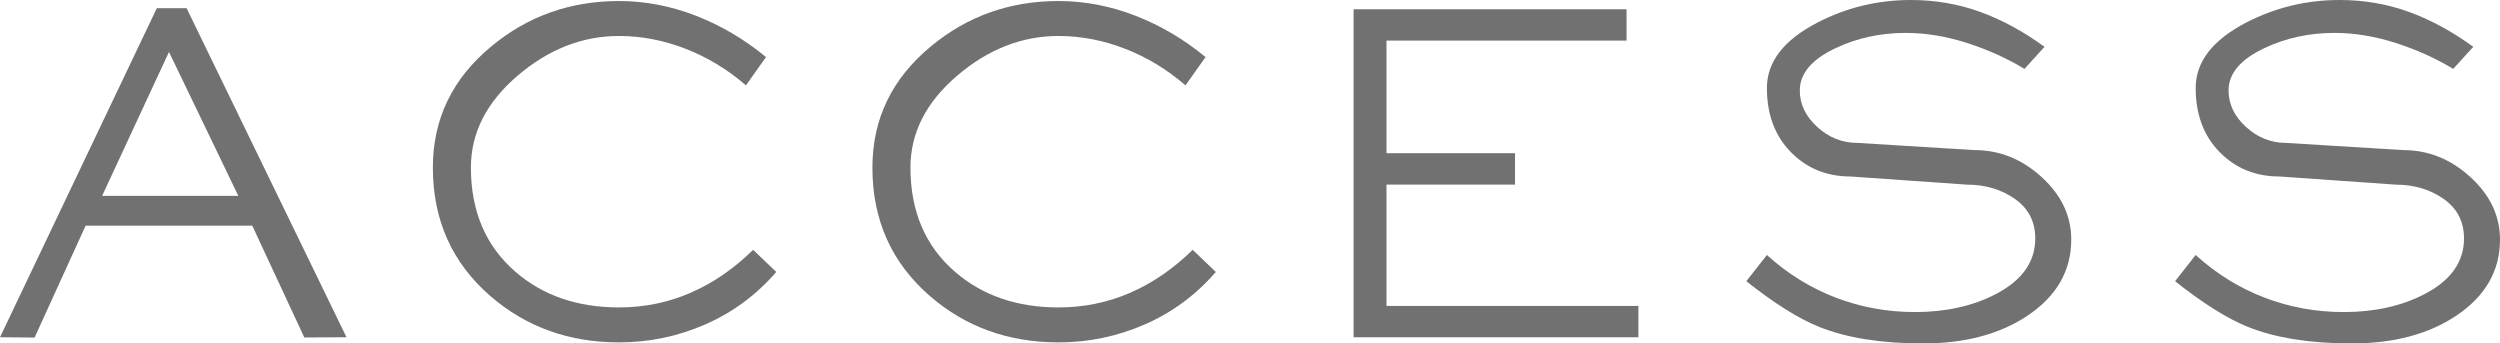
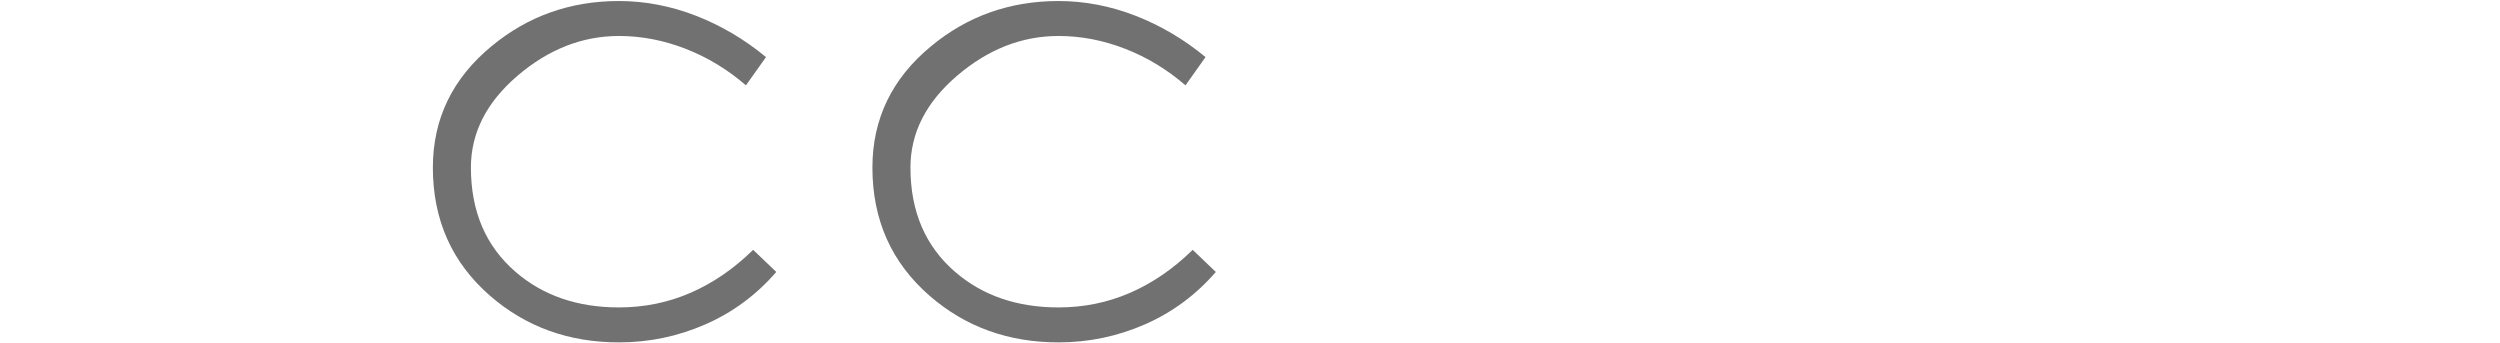
<svg xmlns="http://www.w3.org/2000/svg" version="1.1" id="レイヤー_1" x="0px" y="0px" viewBox="0 0 116.711 16.032" style="enable-background:new 0 0 116.711 16.032;" xml:space="preserve">
  <g>
    <g id="XMLID_501_">
-       <path id="XMLID_512_" style="fill:#727171;" d="M16.176,15.744l-1.969,0.012l-2.43-5.22h-7.78l-2.382,5.223L0,15.744l7.32-15.36    h1.392L16.176,15.744z M11.127,9.145L7.889,2.426L4.767,9.145H11.127z" />
      <path id="XMLID_510_" style="fill:#727171;" d="M36.24,12.696c-0.928,1.072-2.032,1.888-3.312,2.448    c-1.28,0.56-2.625,0.84-4.032,0.84c-2.336,0-4.336-0.721-6-2.16c-1.792-1.552-2.688-3.552-2.688-6c0-2.271,0.912-4.16,2.736-5.664    c1.696-1.408,3.68-2.112,5.952-2.112c1.216,0,2.412,0.229,3.588,0.685c1.176,0.456,2.268,1.1,3.276,1.932l-0.936,1.32    c-0.849-0.736-1.785-1.304-2.808-1.704c-1.024-0.399-2.064-0.601-3.12-0.601c-1.712,0-3.292,0.621-4.74,1.86    c-1.448,1.24-2.172,2.668-2.172,4.284c0,2.048,0.696,3.672,2.088,4.872c1.28,1.104,2.888,1.656,4.824,1.656    c1.184,0,2.3-0.229,3.348-0.685c1.048-0.456,2.02-1.124,2.916-2.004L36.24,12.696z" />
      <path id="XMLID_508_" style="fill:#727171;" d="M56.76,12.696c-0.928,1.072-2.032,1.888-3.312,2.448    c-1.28,0.56-2.625,0.84-4.032,0.84c-2.336,0-4.336-0.721-6-2.16c-1.792-1.552-2.688-3.552-2.688-6c0-2.271,0.912-4.16,2.736-5.664    c1.696-1.408,3.68-2.112,5.952-2.112c1.216,0,2.412,0.229,3.588,0.685c1.176,0.456,2.268,1.1,3.276,1.932l-0.936,1.32    c-0.849-0.736-1.785-1.304-2.808-1.704c-1.024-0.399-2.064-0.601-3.12-0.601c-1.712,0-3.292,0.621-4.74,1.86    c-1.448,1.24-2.172,2.668-2.172,4.284c0,2.048,0.696,3.672,2.088,4.872c1.28,1.104,2.888,1.656,4.824,1.656    c1.184,0,2.3-0.229,3.348-0.685c1.048-0.456,2.02-1.124,2.916-2.004L56.76,12.696z" />
-       <path id="XMLID_506_" style="fill:#727171;" d="M76.487,15.744H63.191V0.433h12.744v1.464H64.728v5.256h6v1.464h-6v5.664h11.76    V15.744z" />
-       <path id="XMLID_504_" style="fill:#727171;" d="M96.695,11.185c0,1.456-0.681,2.64-2.04,3.552    c-1.297,0.864-2.92,1.296-4.872,1.296s-3.568-0.256-4.849-0.769c-0.959-0.384-2.096-1.096-3.408-2.136l0.961-1.224    c0.96,0.872,2.027,1.534,3.203,1.986c1.177,0.452,2.412,0.678,3.709,0.678c1.439,0,2.695-0.279,3.768-0.836    c1.232-0.637,1.848-1.505,1.848-2.604c0-0.78-0.316-1.393-0.947-1.839c-0.633-0.446-1.381-0.669-2.244-0.669L86.399,8.24    c-1.121,0-2.053-0.381-2.797-1.142c-0.744-0.76-1.115-1.758-1.115-2.991c0-1.217,0.783-2.233,2.352-3.05    C86.198,0.353,87.655,0,89.207,0c1.136,0,2.212,0.185,3.228,0.552c1.017,0.368,2.021,0.912,3.013,1.633l-0.937,1.031    c-0.815-0.495-1.712-0.899-2.688-1.212c-0.977-0.312-1.928-0.468-2.855-0.468c-1.169,0-2.249,0.232-3.24,0.696    c-1.137,0.527-1.705,1.191-1.705,1.992c0,0.64,0.272,1.208,0.816,1.703c0.544,0.496,1.168,0.744,1.872,0.744l5.472,0.336    c1.168,0,2.213,0.42,3.133,1.261C96.235,9.109,96.695,10.08,96.695,11.185z" />
-       <path id="XMLID_502_" style="fill:#727171;" d="M116.711,11.185c0,1.456-0.681,2.64-2.04,3.552    c-1.297,0.864-2.92,1.296-4.872,1.296s-3.568-0.256-4.849-0.769c-0.959-0.384-2.096-1.096-3.408-2.136l0.961-1.224    c0.96,0.872,2.027,1.534,3.203,1.986c1.177,0.452,2.412,0.678,3.709,0.678c1.439,0,2.695-0.279,3.768-0.836    c1.232-0.637,1.848-1.505,1.848-2.604c0-0.78-0.316-1.393-0.947-1.839c-0.633-0.446-1.381-0.669-2.244-0.669l-5.424-0.381    c-1.121,0-2.053-0.381-2.797-1.142c-0.744-0.76-1.115-1.758-1.115-2.991c0-1.217,0.783-2.233,2.352-3.05    C106.214,0.353,107.671,0,109.223,0c1.136,0,2.212,0.185,3.228,0.552c1.017,0.368,2.021,0.912,3.013,1.633l-0.937,1.031    c-0.815-0.495-1.712-0.899-2.688-1.212c-0.977-0.312-1.928-0.468-2.855-0.468c-1.169,0-2.249,0.232-3.24,0.696    c-1.137,0.527-1.705,1.191-1.705,1.992c0,0.64,0.272,1.208,0.816,1.703c0.544,0.496,1.168,0.744,1.872,0.744l5.472,0.336    c1.168,0,2.213,0.42,3.133,1.261C116.251,9.109,116.711,10.08,116.711,11.185z" />
    </g>
  </g>
</svg>